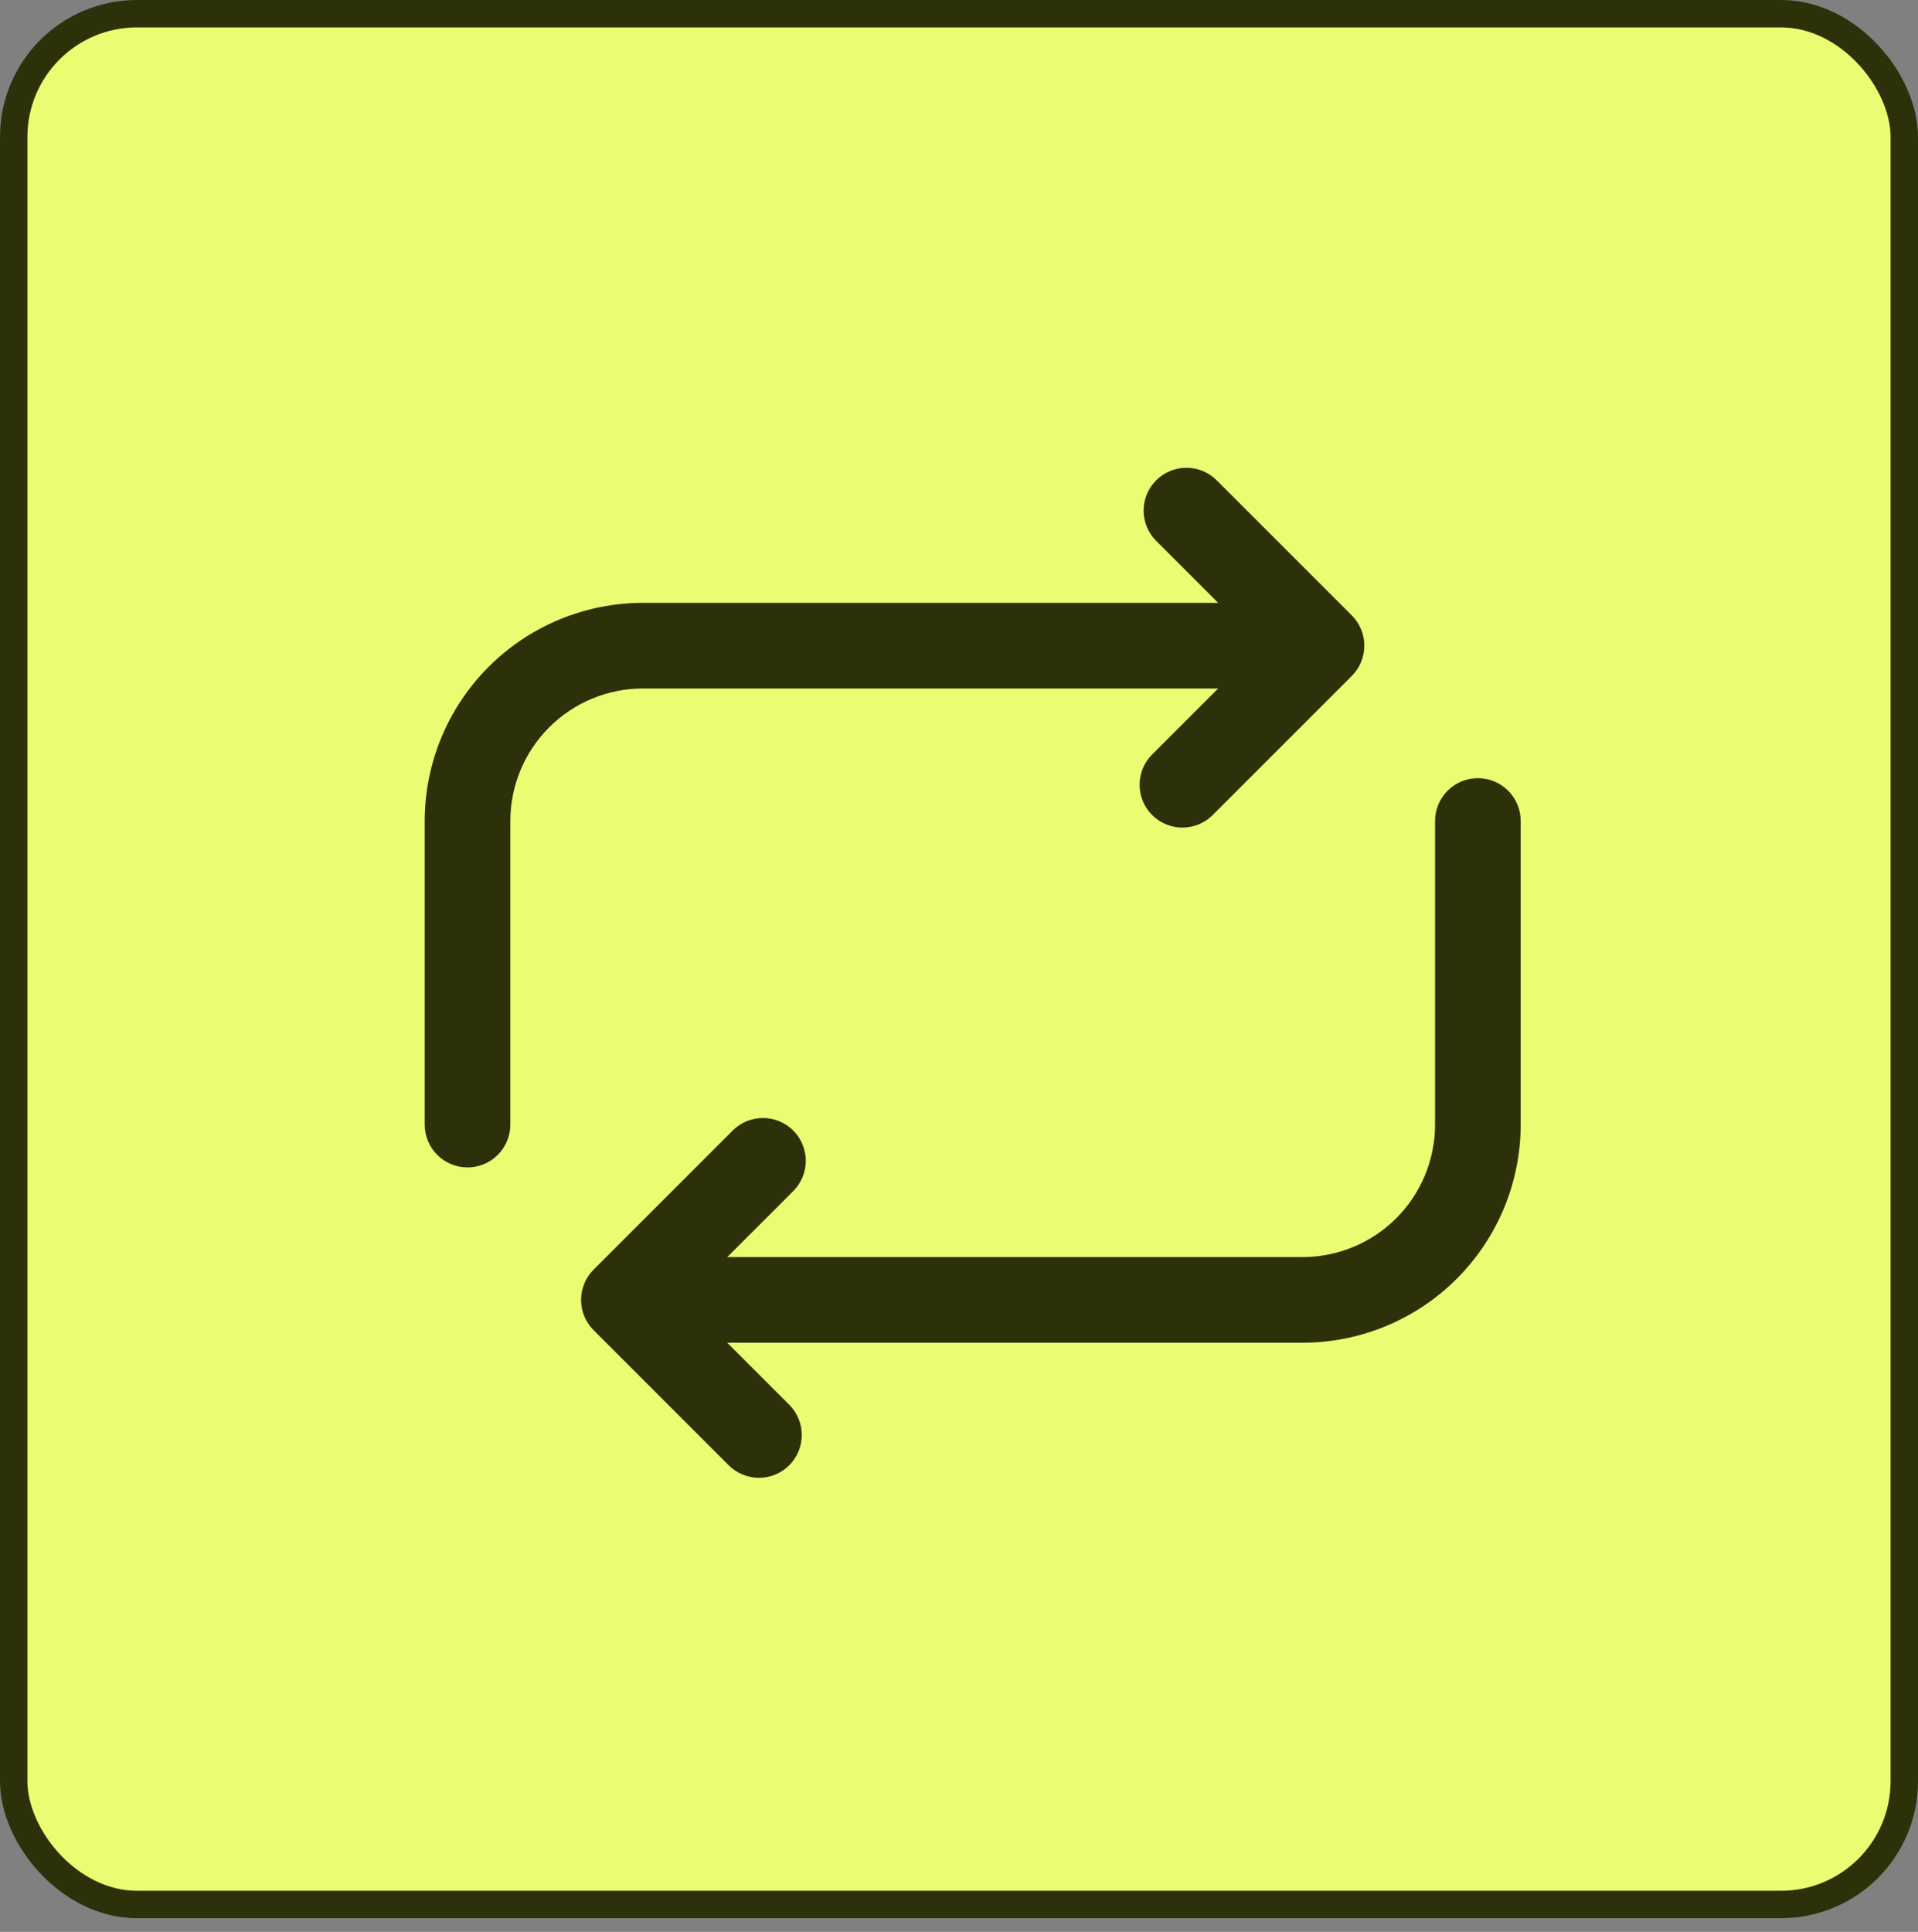
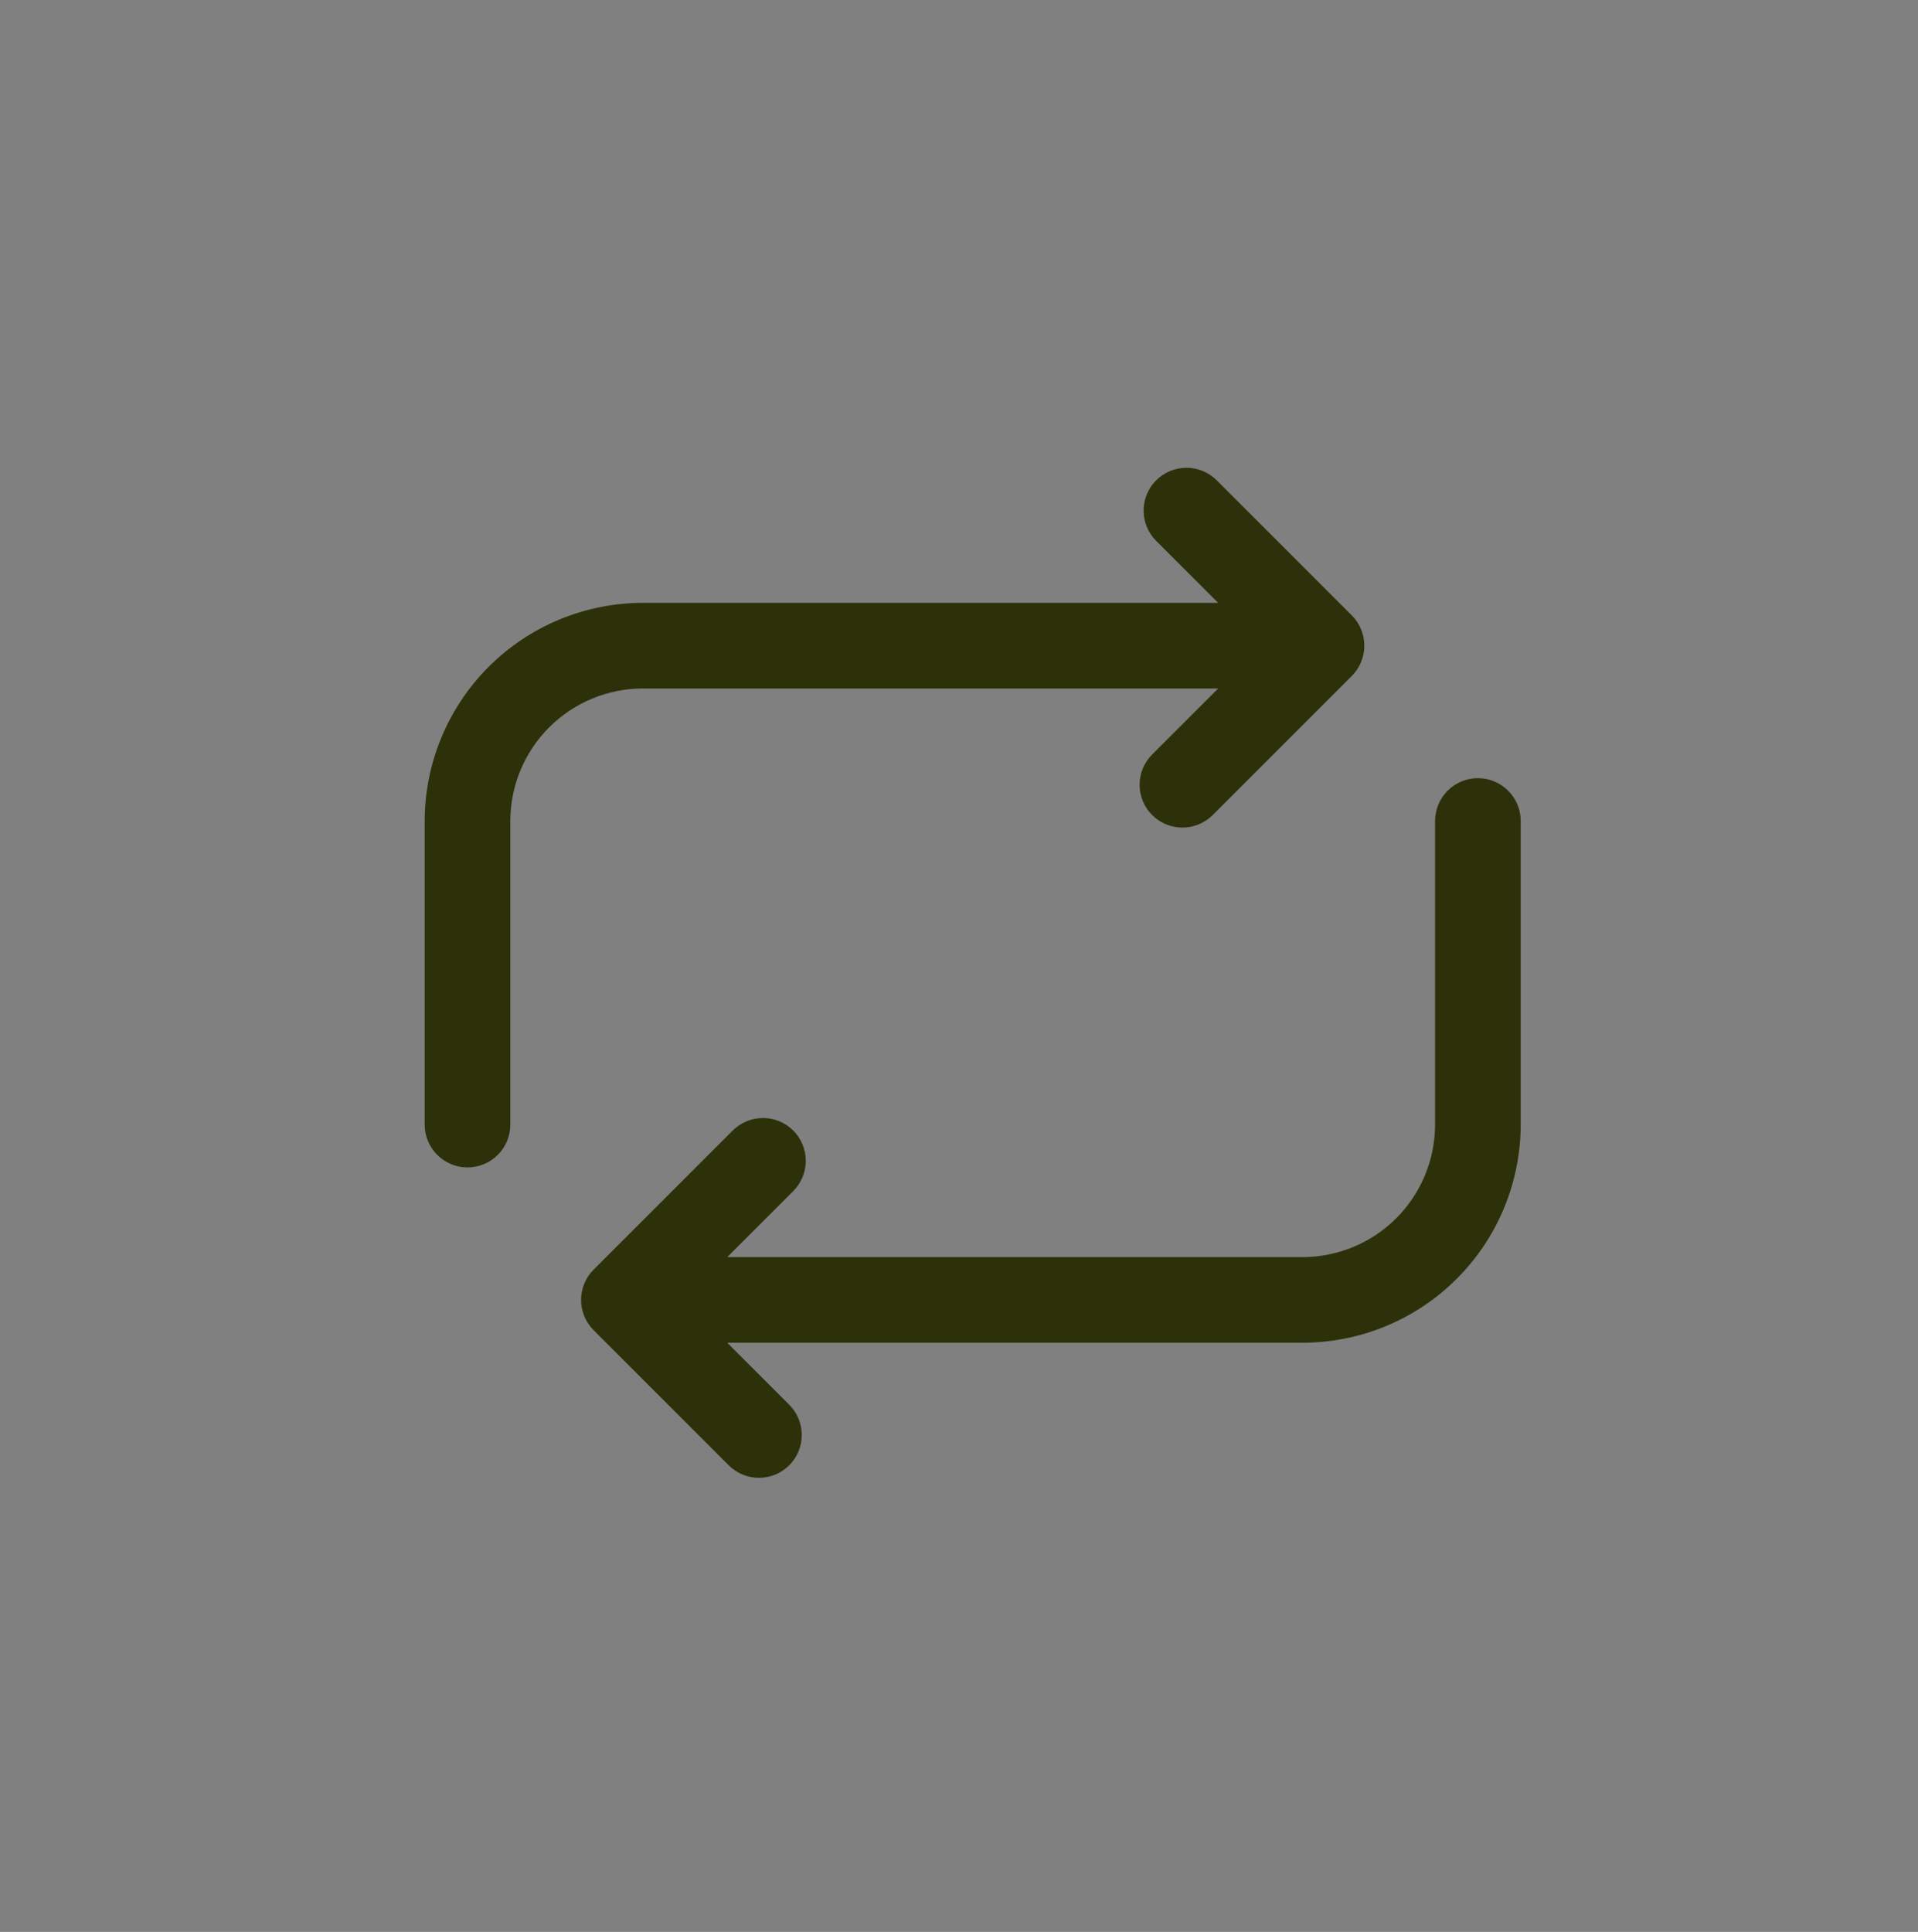
<svg xmlns="http://www.w3.org/2000/svg" width="140" height="141" viewBox="0 0 140 141" fill="none">
  <rect x="0" y="0" width="140" height="141" fill="#808080" stroke="none" />
-   <rect x="1" y="1" width="138" height="138" rx="9" fill="#EAFC72" stroke="#2C310A" stroke-width="2" />
  <path d="M34.125 85.205C33.296 85.205 32.501 84.876 31.915 84.29C31.329 83.704 31 82.909 31 82.08V59.92C31.005 55.699 32.683 51.653 35.668 48.668C38.653 45.684 42.699 44.005 46.92 44H88.917L84.392 39.475C84.101 39.185 83.871 38.841 83.714 38.462C83.557 38.082 83.476 37.676 83.476 37.266C83.476 36.437 83.806 35.642 84.392 35.056C84.978 34.47 85.773 34.141 86.601 34.141C87.43 34.141 88.225 34.47 88.811 35.056L98.671 44.915C99.257 45.501 99.586 46.296 99.586 47.125C99.586 47.954 99.257 48.749 98.671 49.335L88.518 59.487C88.228 59.777 87.883 60.007 87.504 60.164C87.125 60.322 86.719 60.402 86.308 60.402C85.898 60.402 85.492 60.322 85.112 60.164C84.733 60.007 84.389 59.777 84.099 59.487C83.808 59.197 83.578 58.852 83.421 58.473C83.264 58.094 83.183 57.688 83.183 57.277C83.183 56.867 83.264 56.461 83.421 56.081C83.578 55.702 83.808 55.358 84.099 55.068L88.917 50.25H46.92C44.356 50.253 41.898 51.273 40.085 53.086C38.273 54.898 37.253 57.356 37.25 59.92V82.08C37.25 82.909 36.921 83.704 36.335 84.29C35.749 84.876 34.954 85.205 34.125 85.205ZM107.875 56.795C107.046 56.795 106.251 57.124 105.665 57.711C105.079 58.297 104.75 59.091 104.75 59.92V82.08C104.747 84.644 103.727 87.102 101.915 88.915C100.102 90.728 97.644 91.747 95.08 91.75H53.083L57.901 86.933C58.191 86.642 58.421 86.298 58.578 85.919C58.735 85.54 58.816 85.133 58.816 84.723C58.816 84.312 58.735 83.906 58.578 83.527C58.421 83.148 58.191 82.803 57.901 82.513C57.611 82.223 57.266 81.993 56.887 81.836C56.508 81.679 56.102 81.598 55.691 81.598C55.281 81.598 54.874 81.679 54.495 81.836C54.116 81.993 53.772 82.223 53.481 82.513L43.329 92.665C43.039 92.955 42.809 93.3 42.652 93.679C42.495 94.058 42.414 94.465 42.414 94.875C42.414 95.285 42.495 95.692 42.652 96.071C42.809 96.45 43.039 96.794 43.329 97.085L53.188 106.944C53.775 107.53 54.569 107.859 55.398 107.859C56.227 107.859 57.022 107.53 57.608 106.944C58.194 106.358 58.523 105.563 58.523 104.734C58.523 103.906 58.194 103.111 57.608 102.525L53.083 98H95.08C99.301 97.996 103.348 96.317 106.332 93.332C109.317 90.348 110.995 86.301 111 82.08V59.92C111 59.091 110.671 58.297 110.085 57.711C109.499 57.124 108.704 56.795 107.875 56.795Z" fill="#2C310A" />
</svg>